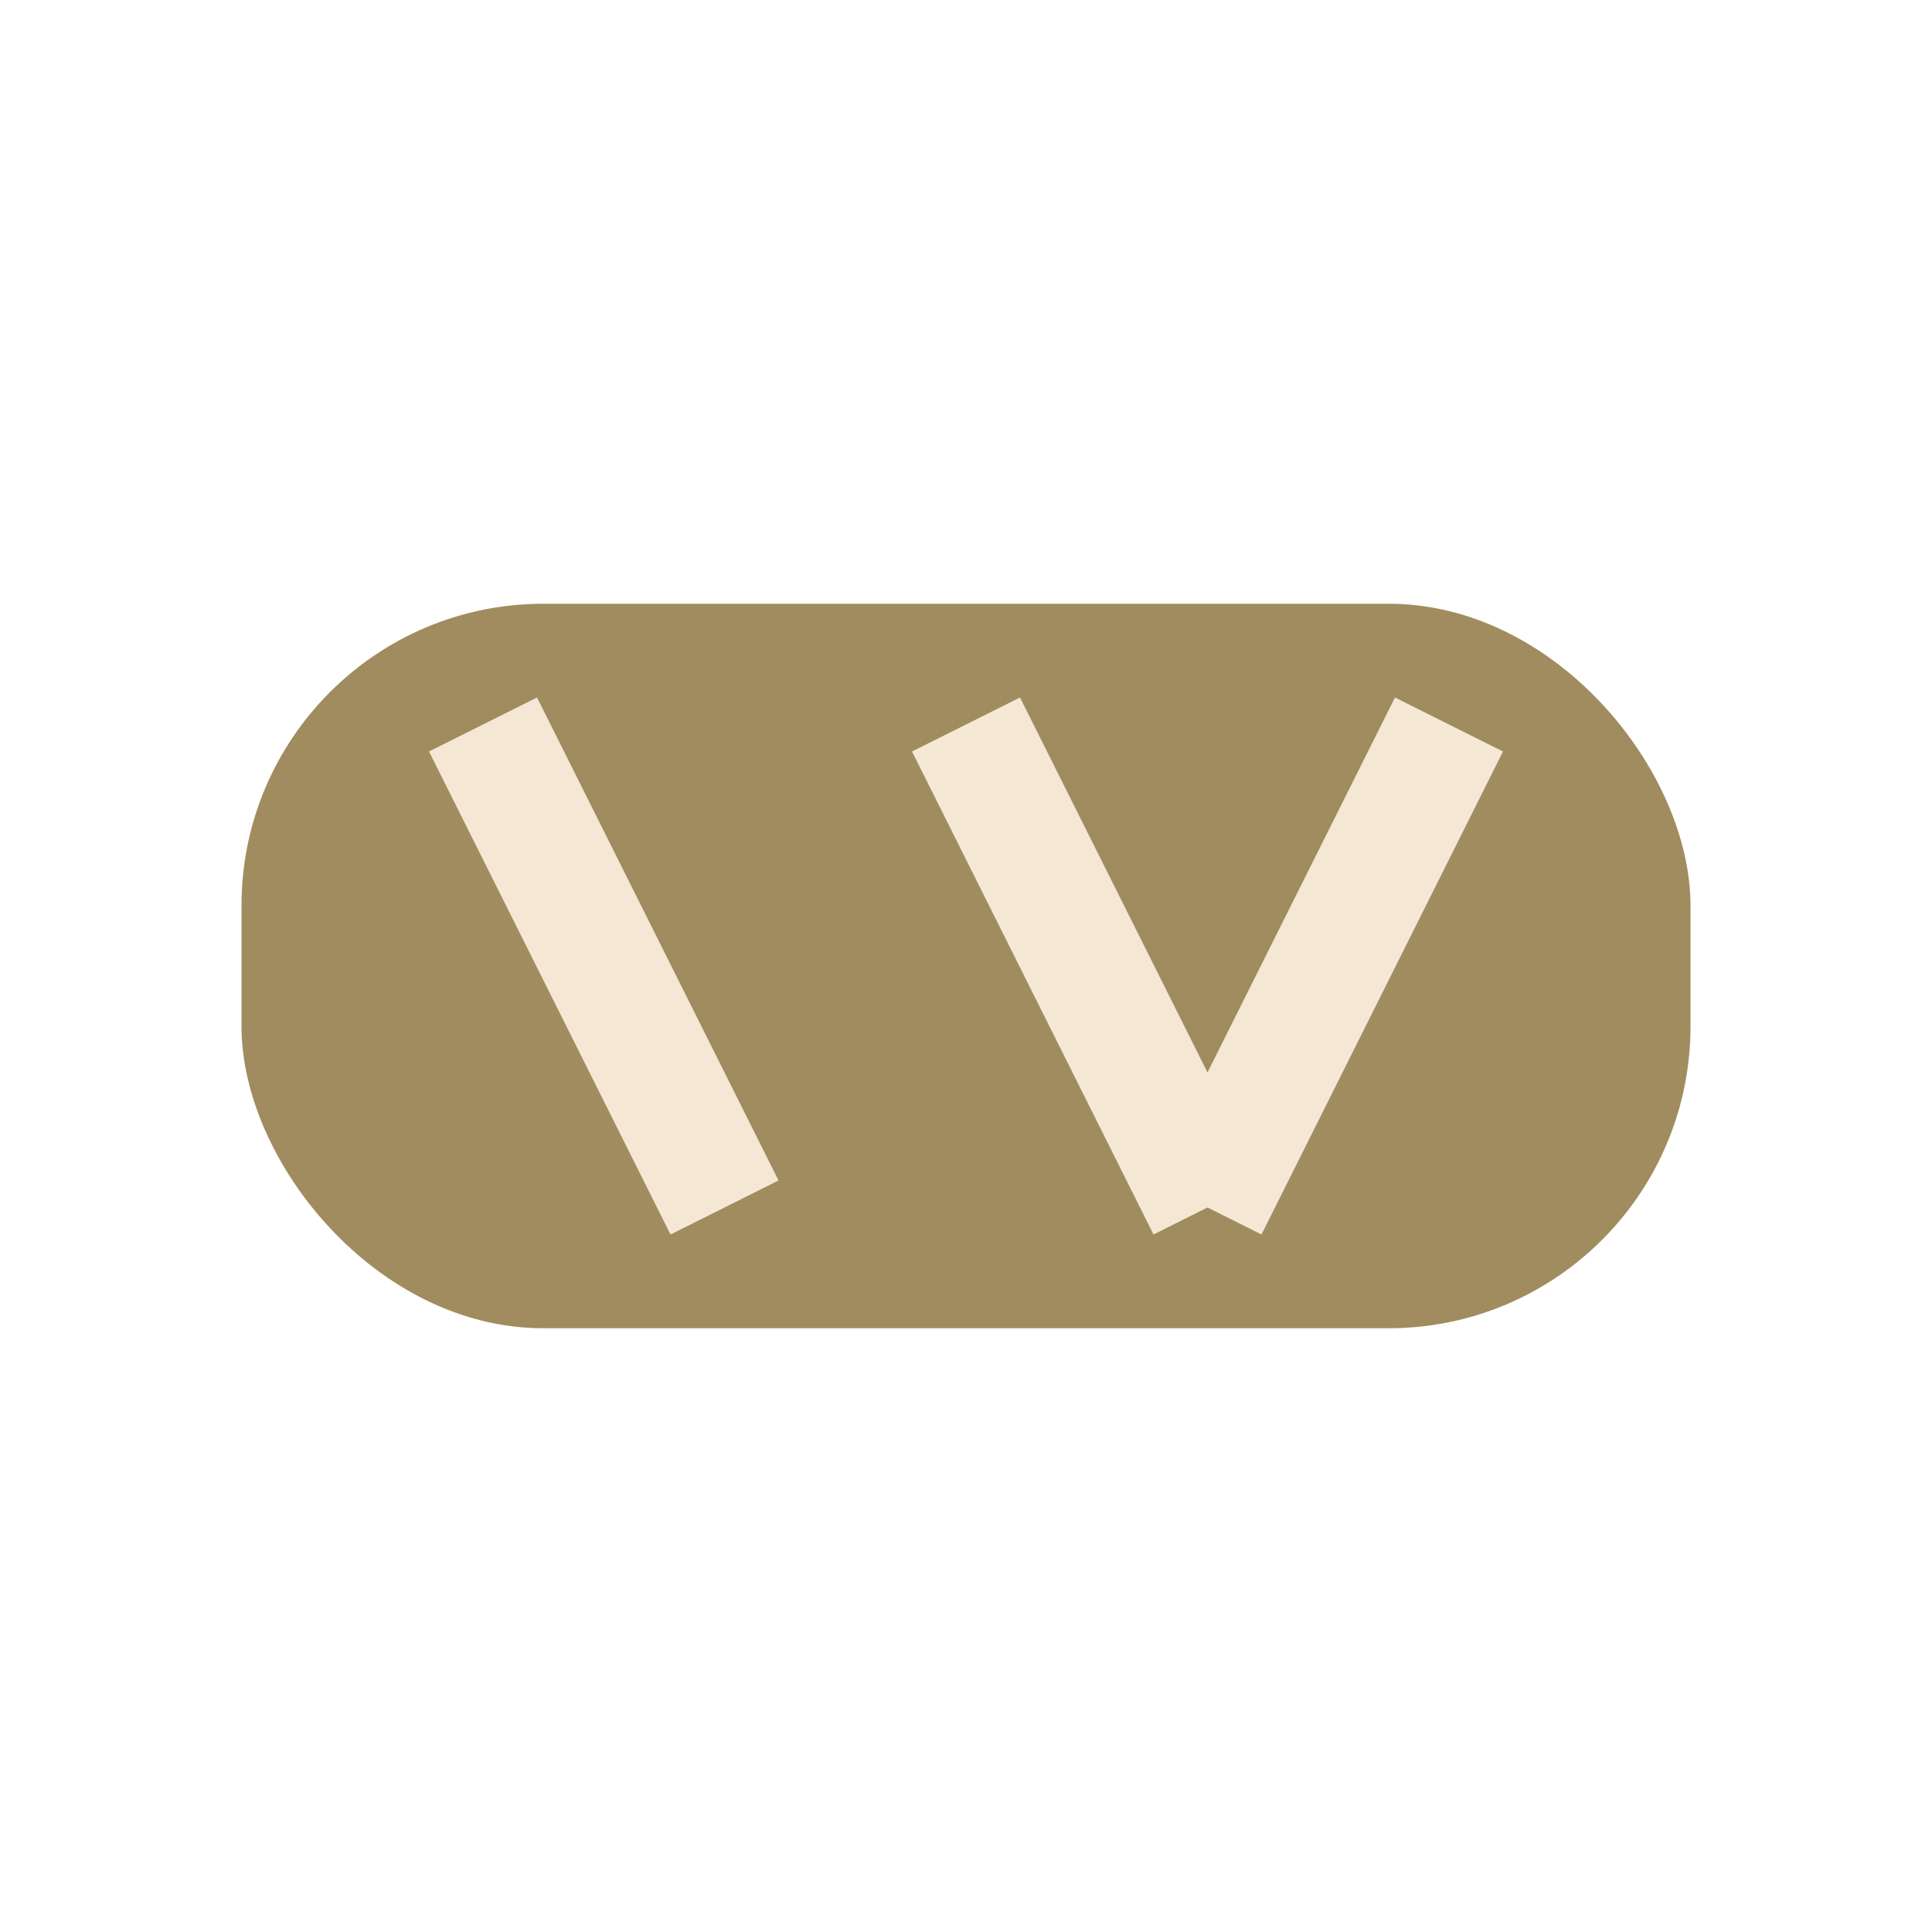
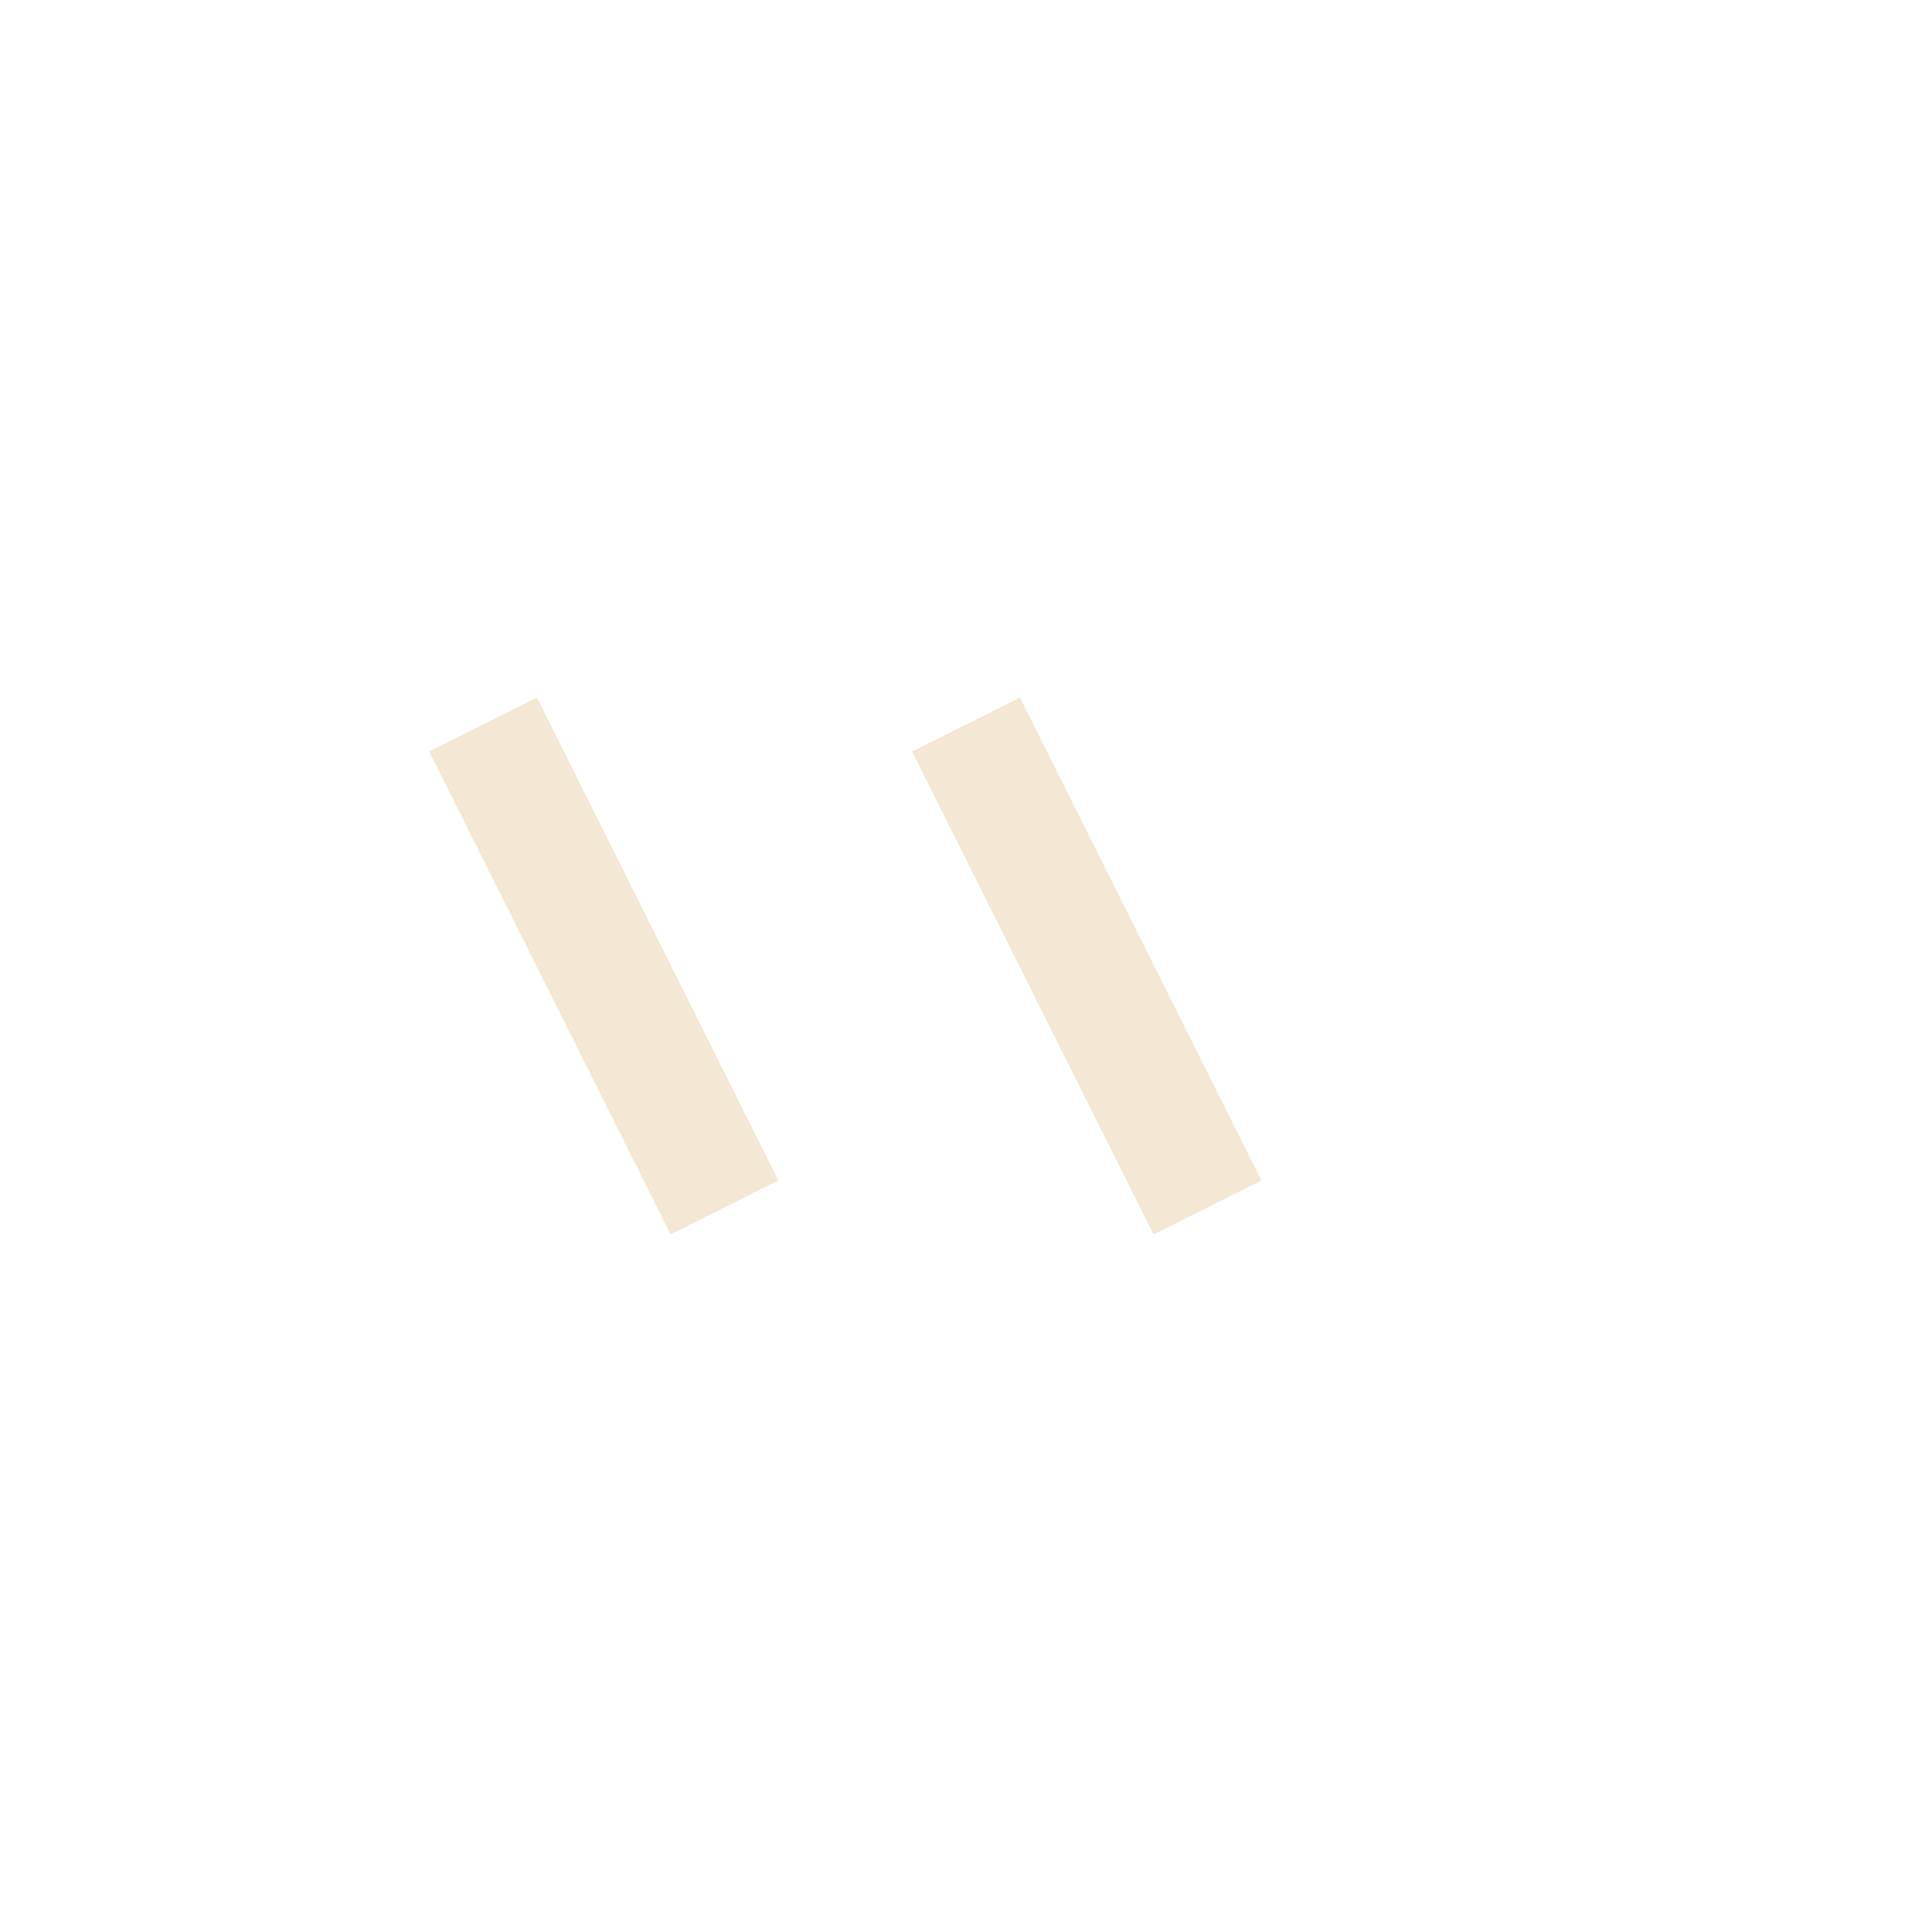
<svg xmlns="http://www.w3.org/2000/svg" viewBox="0 0 32 32" width="32" height="32">
-   <rect x="4" y="10" width="24" height="12" rx="5" fill="#A18C5F" />
-   <path d="M8 12l4 8M16 12l4 8M24 12l-4 8" stroke="#F4E8D5" stroke-width="2" />
+   <path d="M8 12l4 8M16 12l4 8M24 12" stroke="#F4E8D5" stroke-width="2" />
</svg>